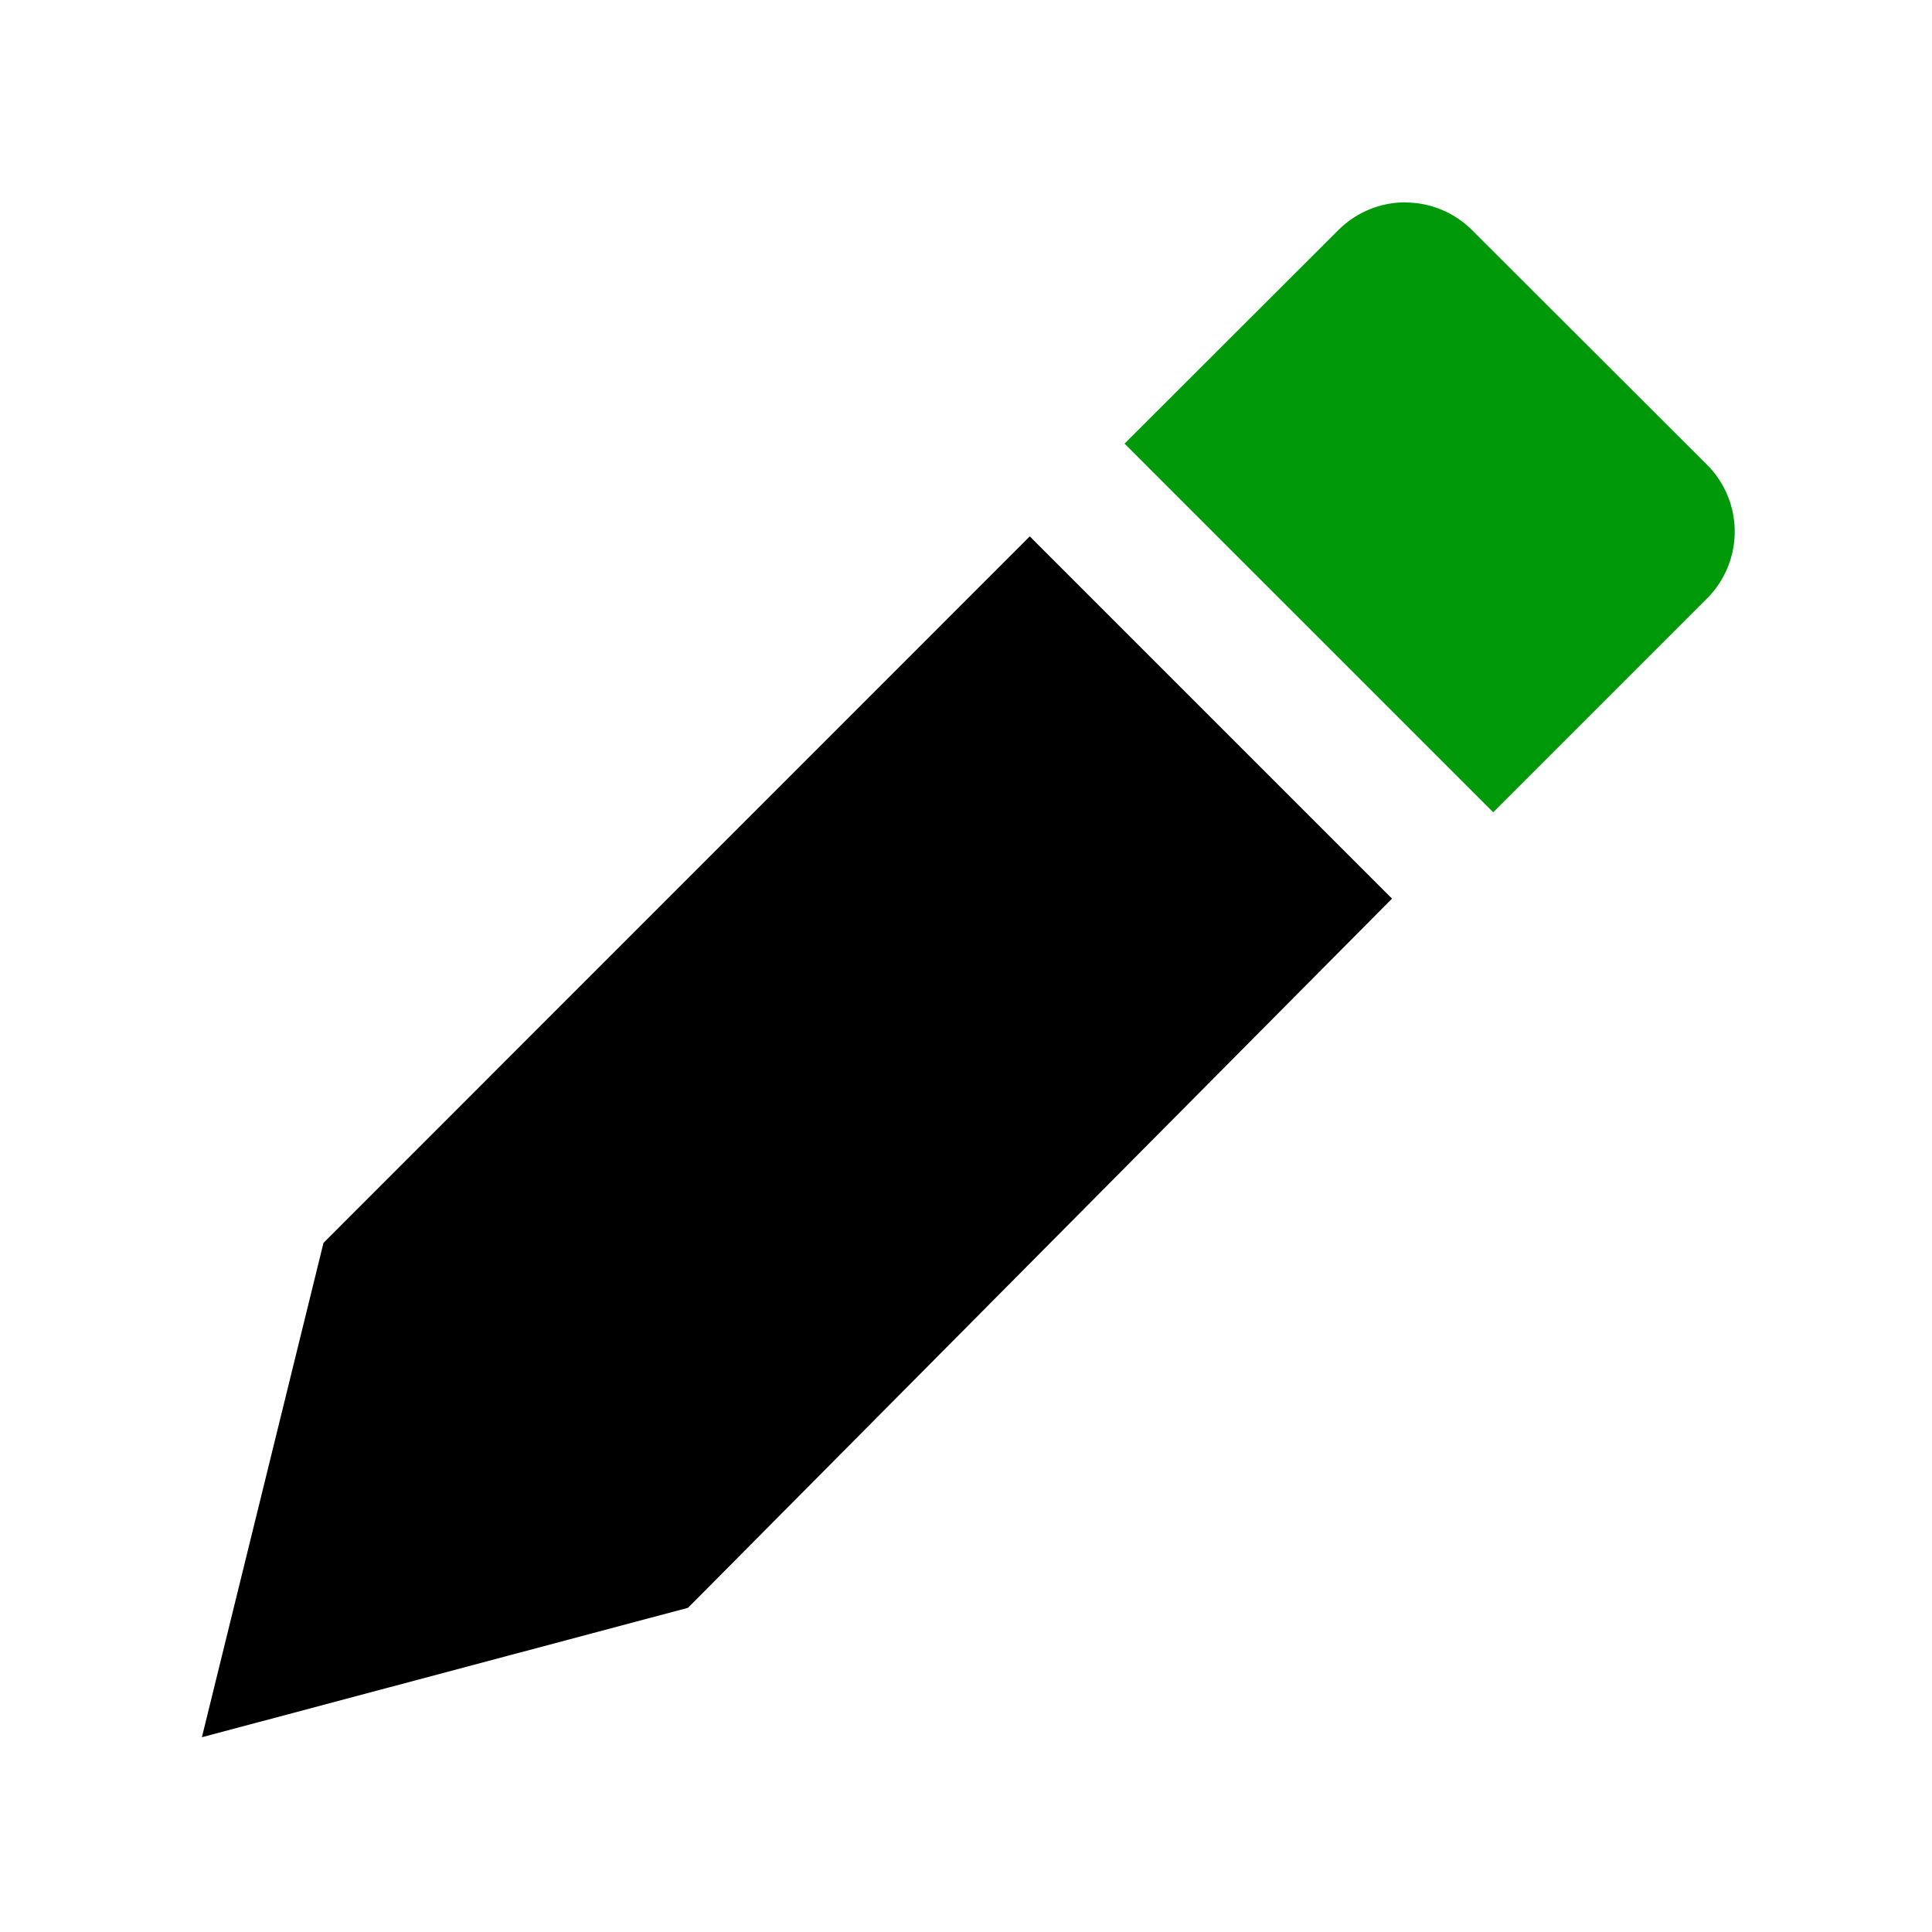
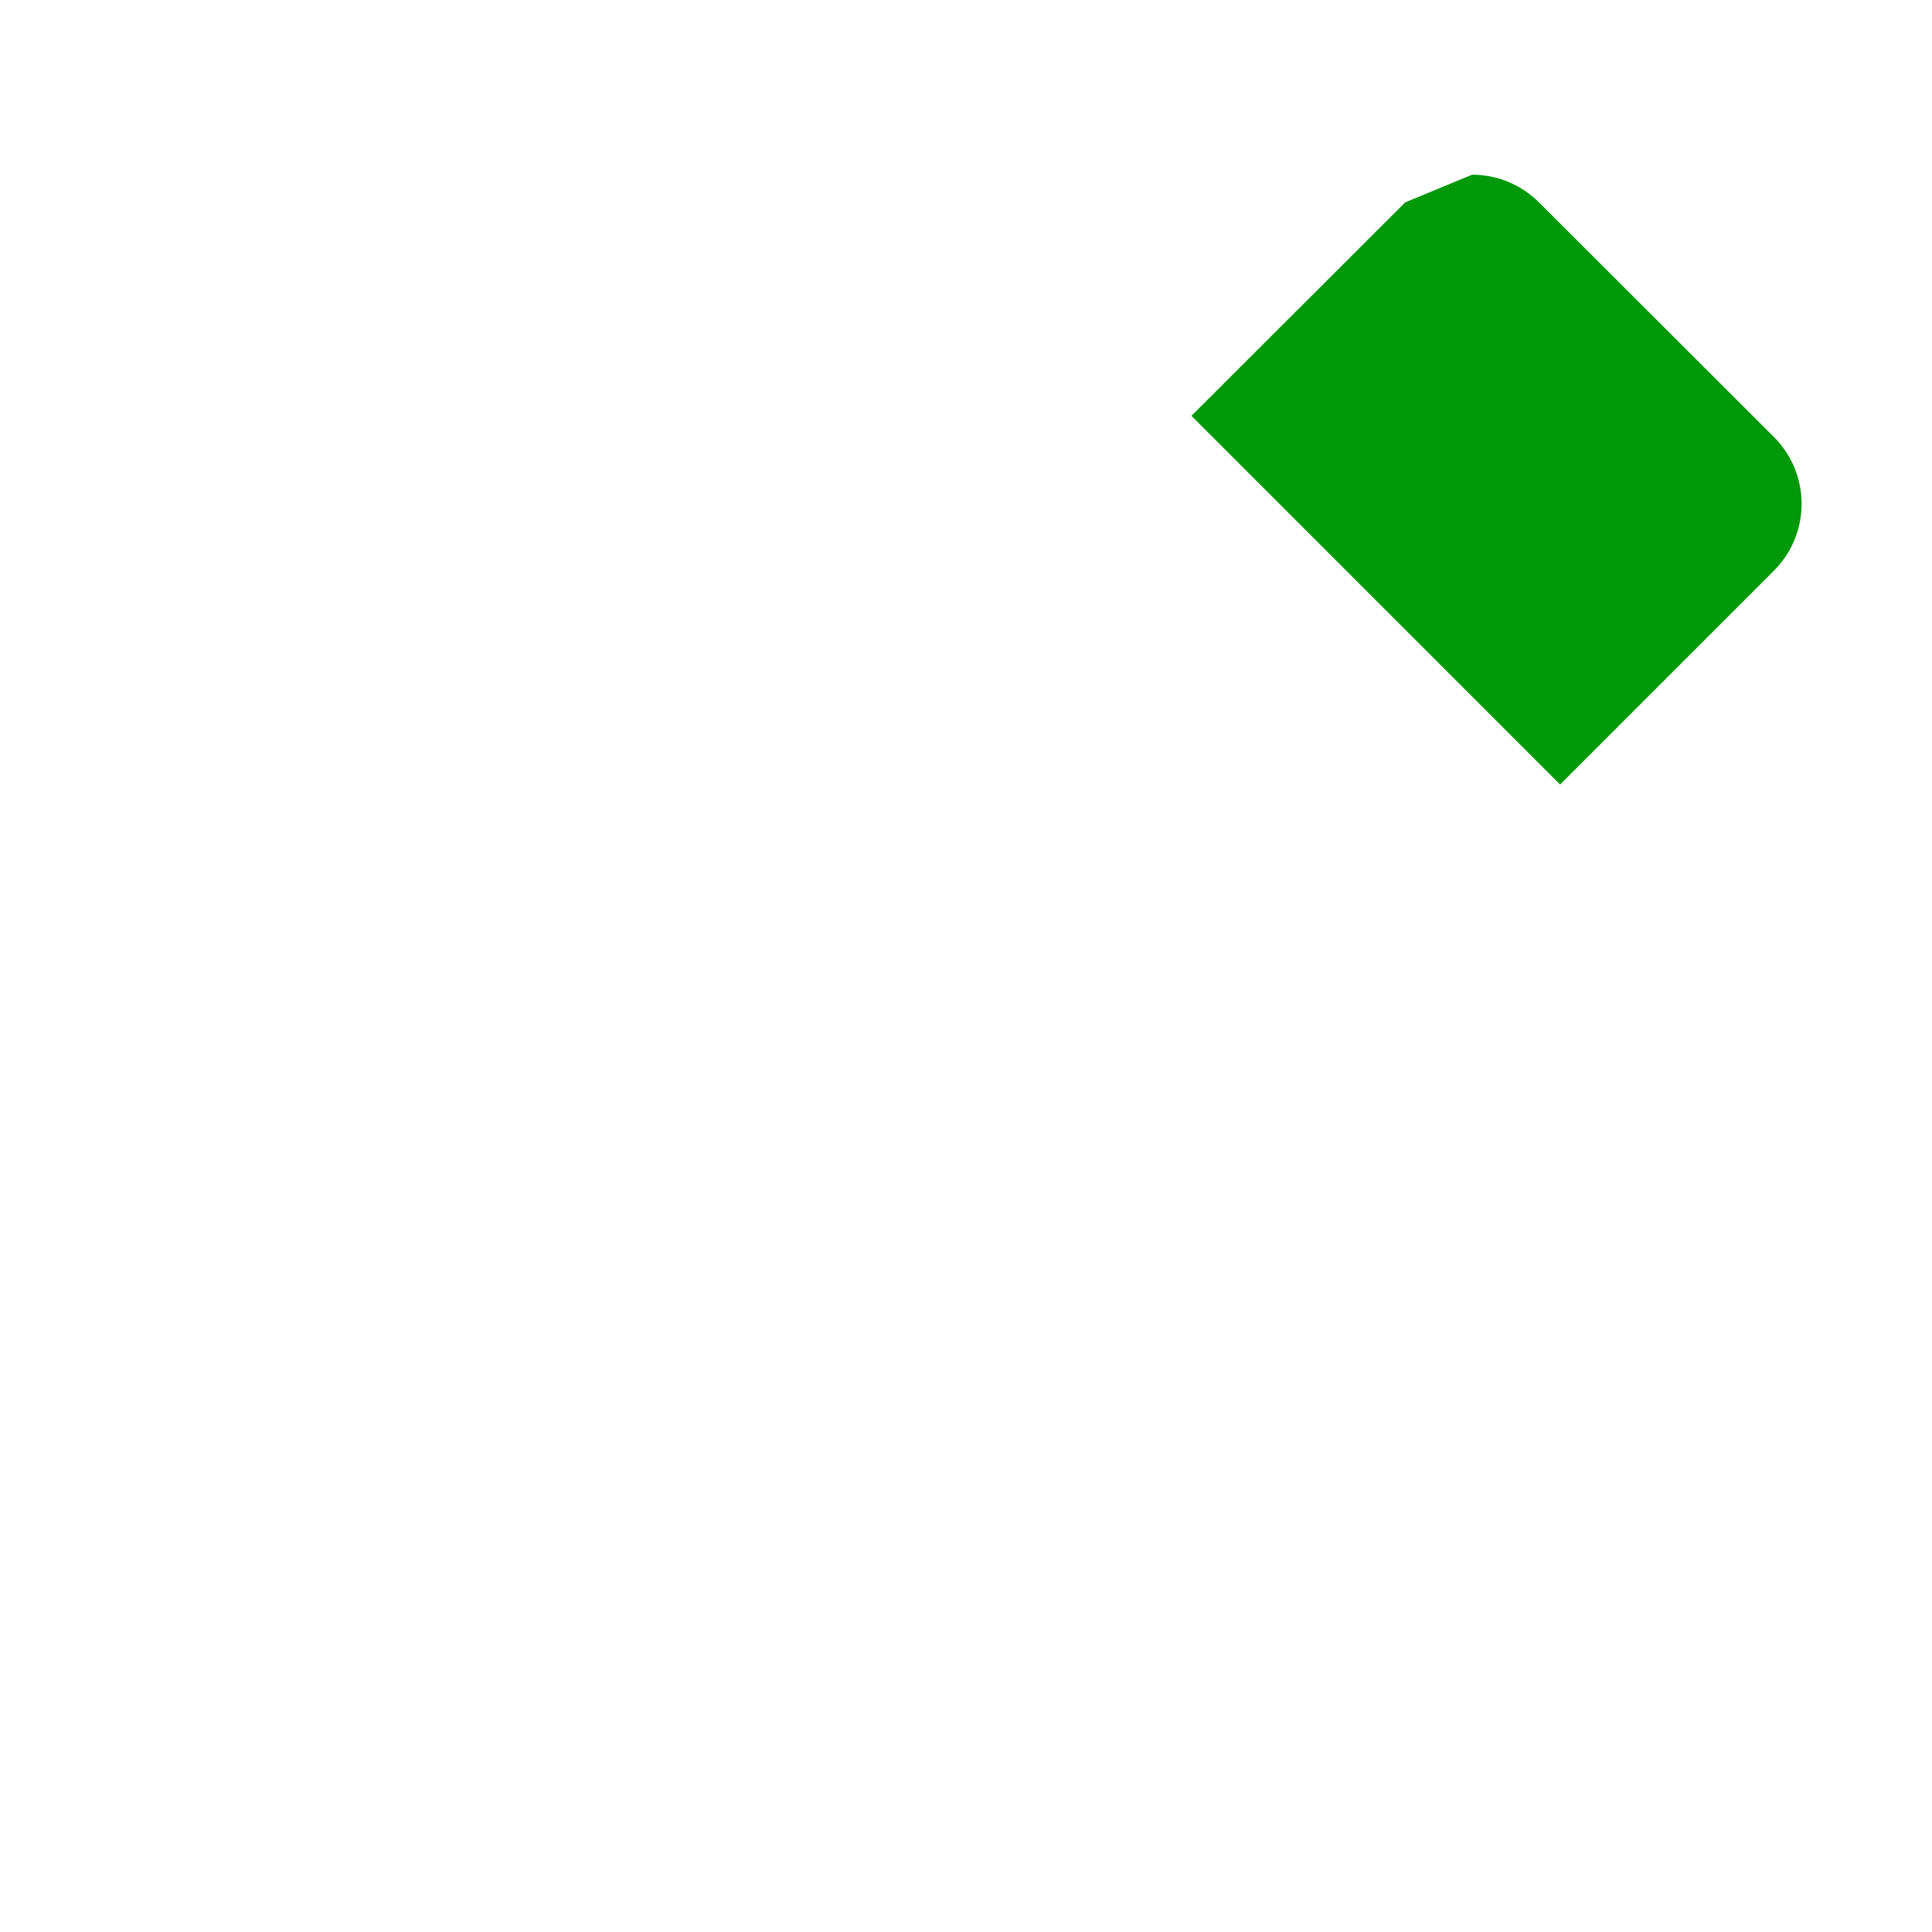
<svg xmlns="http://www.w3.org/2000/svg" xmlns:ns1="http://www.inkscape.org/namespaces/inkscape" xmlns:ns2="http://sodipodi.sourceforge.net/DTD/sodipodi-0.dtd" ns1:version="1.1-dev (6039630, 2019-12-20)" ns2:docname="edit-symbolic.svg" id="svg9490" version="1.1" height="16" width="16">
  <defs id="defs9494" />
  <ns2:namedview ns1:current-layer="svg9490" ns1:window-maximized="1" ns1:window-y="-6" ns1:window-x="65" ns1:cy="8" ns1:cx="8" ns1:zoom="14.75" showgrid="false" id="namedview9492" ns1:window-height="890" ns1:window-width="1296" ns1:pageshadow="2" ns1:pageopacity="0" guidetolerance="10" gridtolerance="10" objecttolerance="10" borderopacity="1" ns1:document-rotation="0" bordercolor="#666666" pagecolor="#ffffff" />
  <style id="s0">
.success { fill:#009909; }
.warning { fill:#FF1990; }
.error { fill:#00AAFF; }
</style>
  <style id="s2">
@import '../../highlights.css';
</style>
-   <path id="path9485" d="M2.679 10.293l5.849-5.851 3 3-5.83 5.873-4.026 1.072z" />
-   <path style="" class="success" id="path9487" d="M11.637 1.676c-.2 0-.4.077-.554.23l-1.77 1.768 3.053 3.053 1.77-1.77a.783.783 0 0 0 0-1.109l-1.944-1.941a.782.782 0 0 0-.555-.23z" />
+   <path style="" class="success" id="path9487" d="M11.637 1.676l-1.77 1.768 3.053 3.053 1.77-1.77a.783.783 0 0 0 0-1.109l-1.944-1.941a.782.782 0 0 0-.555-.23z" />
</svg>